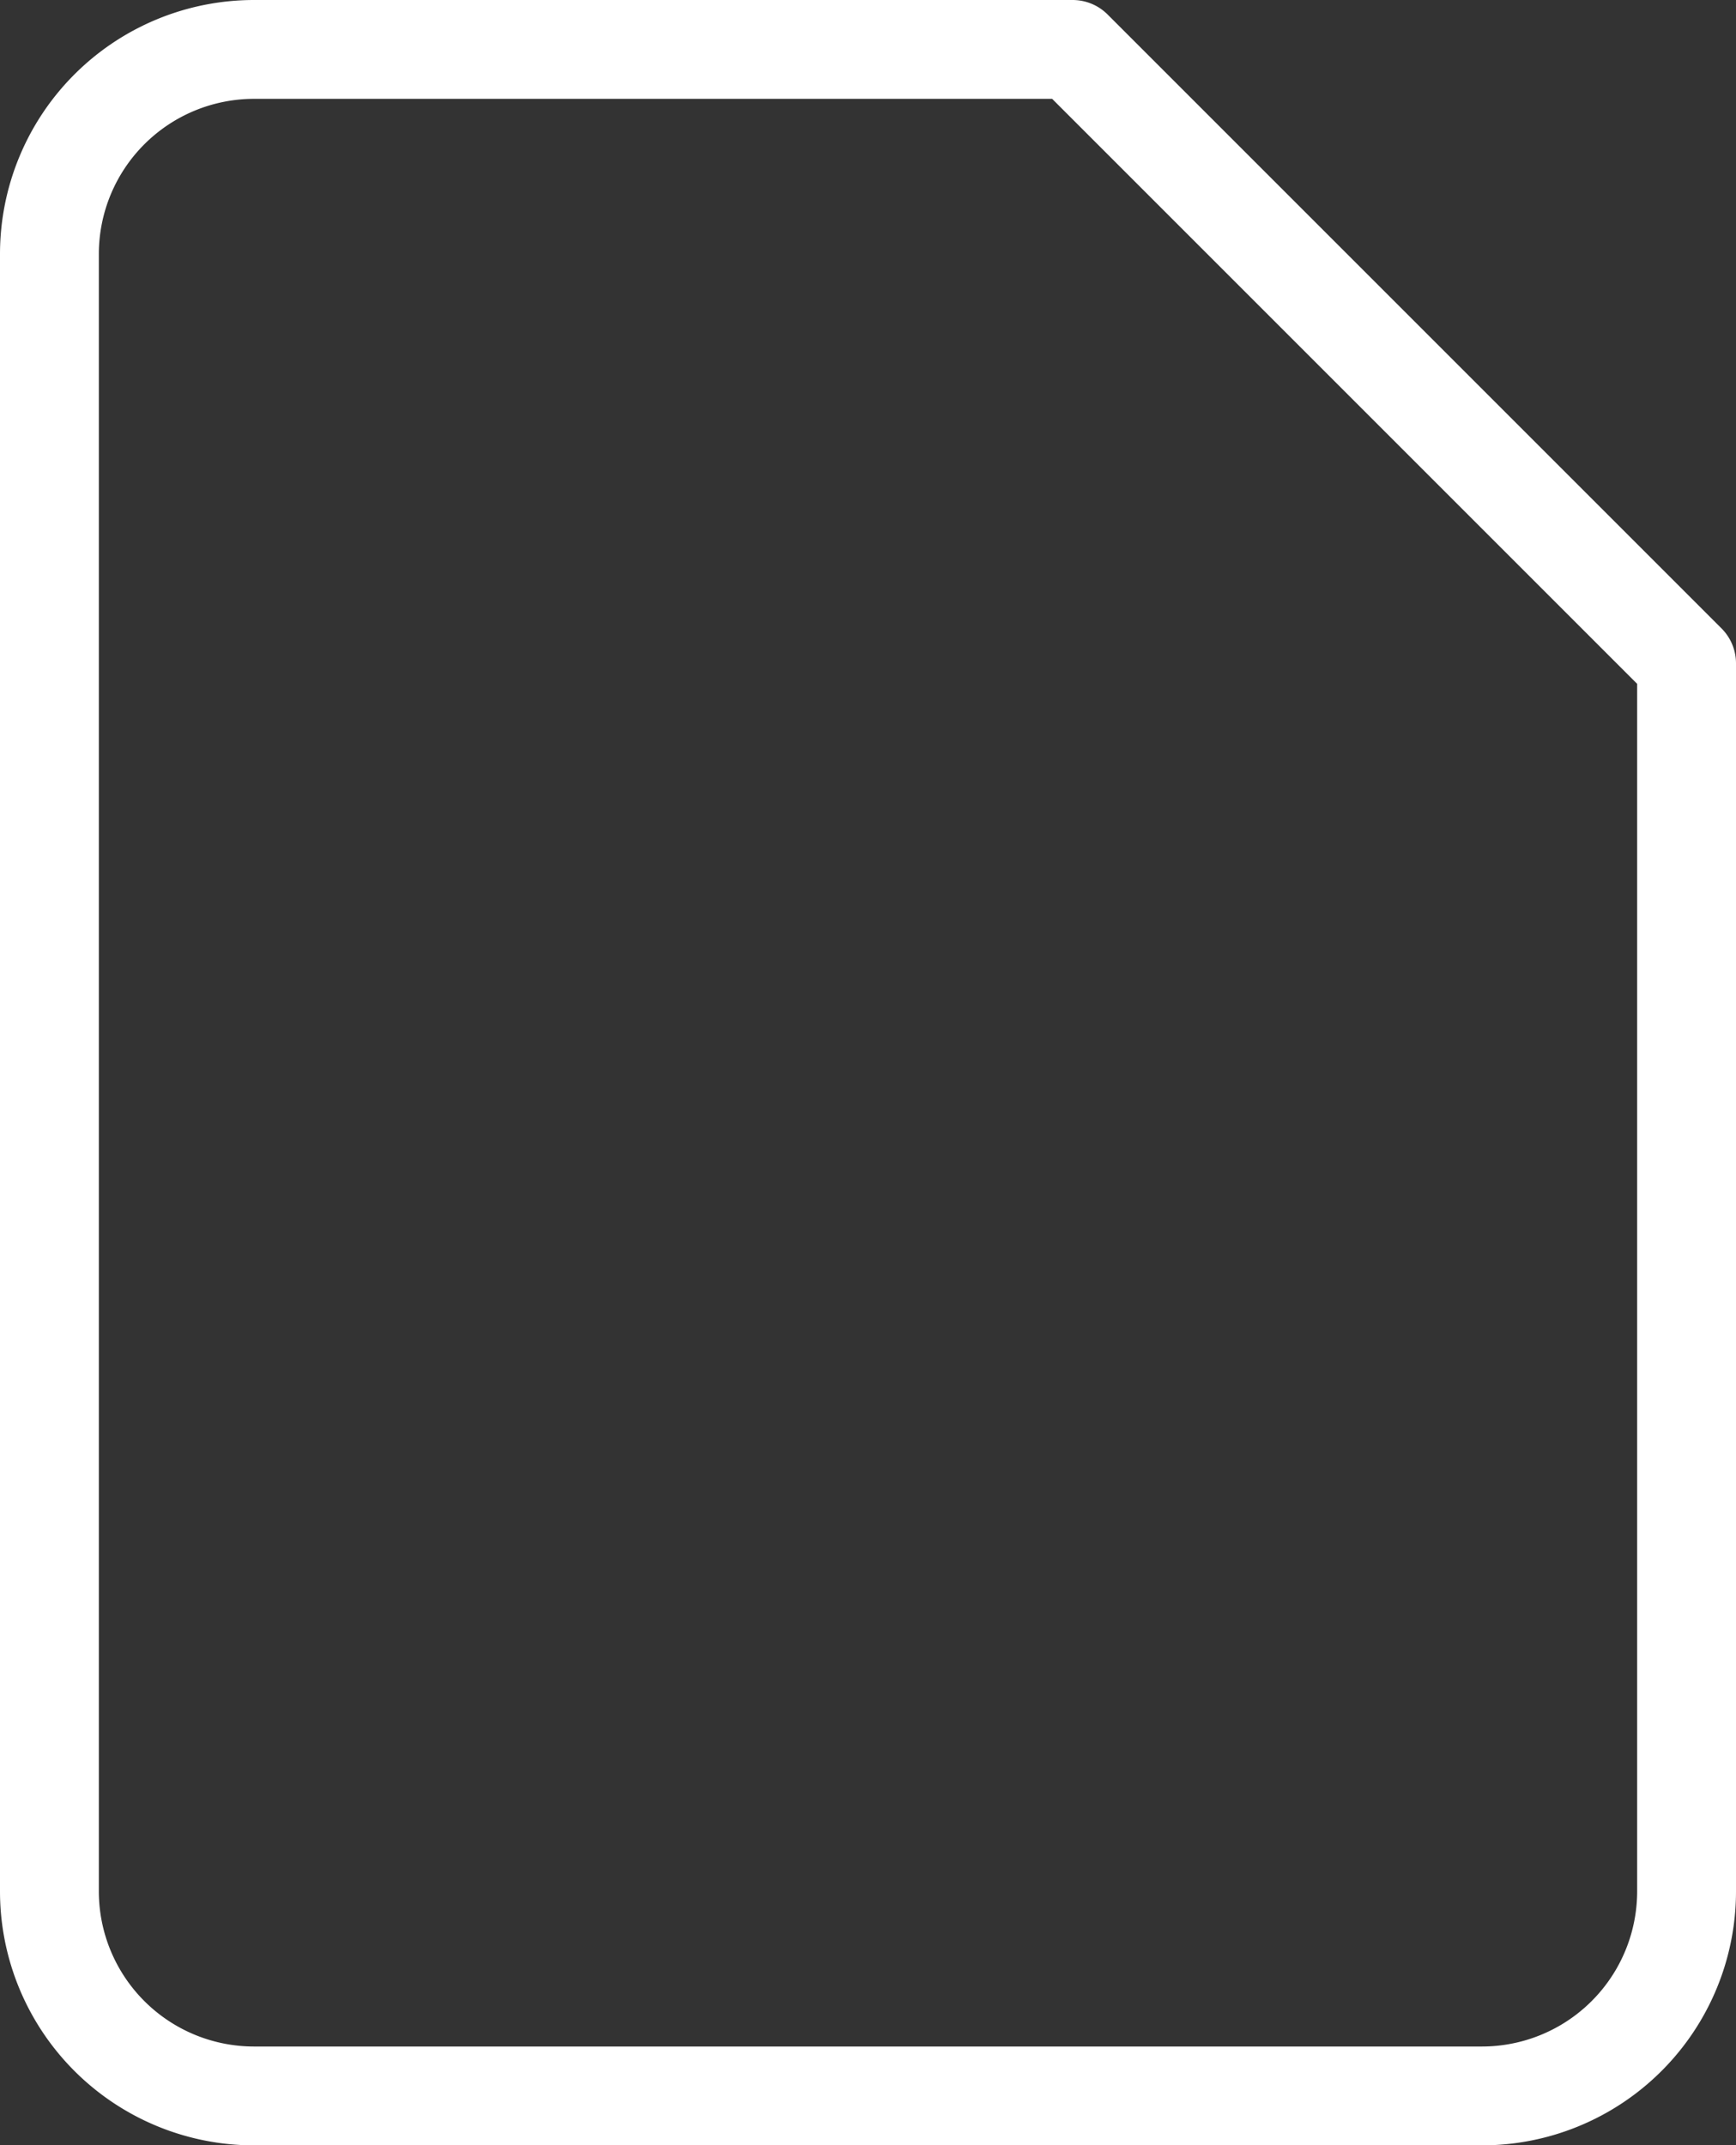
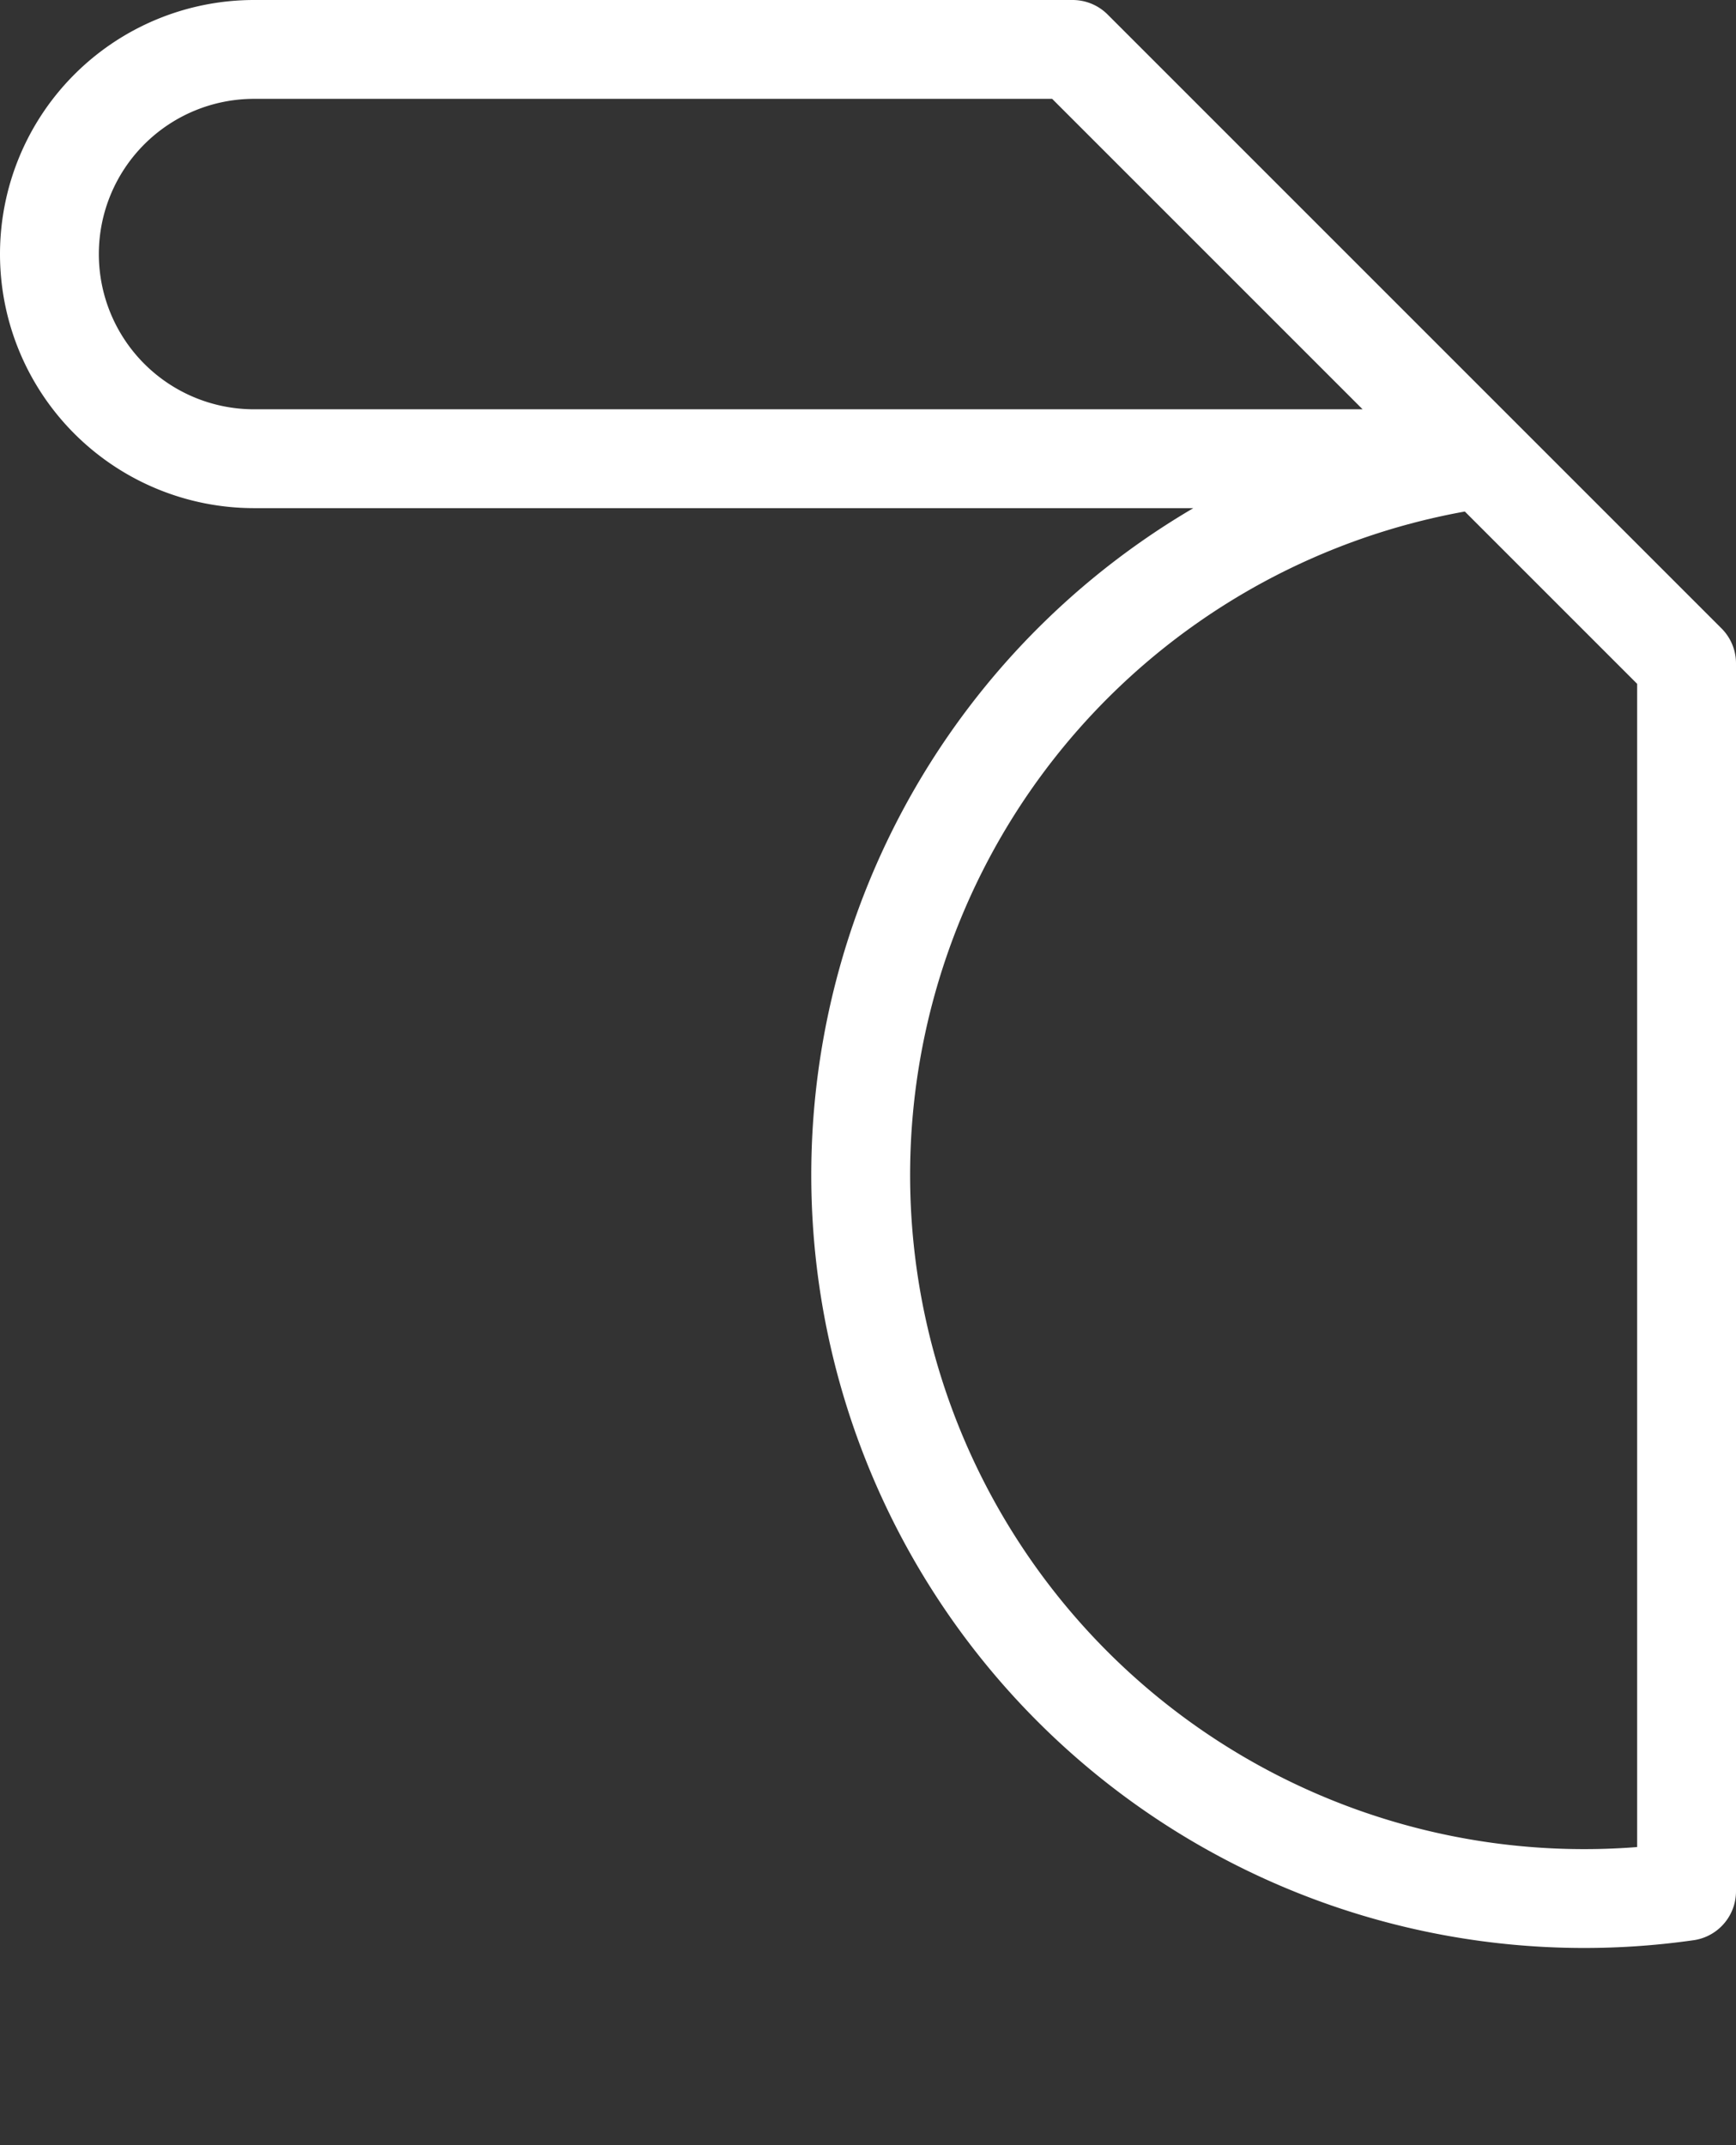
<svg xmlns="http://www.w3.org/2000/svg" width="52.687" height="65.109" viewBox="0 0 52.687 65.109">
  <rect x="0" y="0" width="52.687" height="65.109" fill="#333333" stroke="none" />
-   <path id="Path_911" data-name="Path 911" d="M37.054,3H12.211A6.211,6.211,0,0,0,6,9.211V58.9a6.211,6.211,0,0,0,6.211,6.211H49.476A6.211,6.211,0,0,0,55.687,58.9V21.633Z" transform="translate(-4.5 -1.5)" fill="none" stroke="#fff" stroke-linecap="round" stroke-linejoin="round" stroke-width="3" />
+   <path id="Path_911" data-name="Path 911" d="M37.054,3H12.211A6.211,6.211,0,0,0,6,9.211a6.211,6.211,0,0,0,6.211,6.211H49.476A6.211,6.211,0,0,0,55.687,58.9V21.633Z" transform="translate(-4.5 -1.5)" fill="none" stroke="#fff" stroke-linecap="round" stroke-linejoin="round" stroke-width="3" />
</svg>